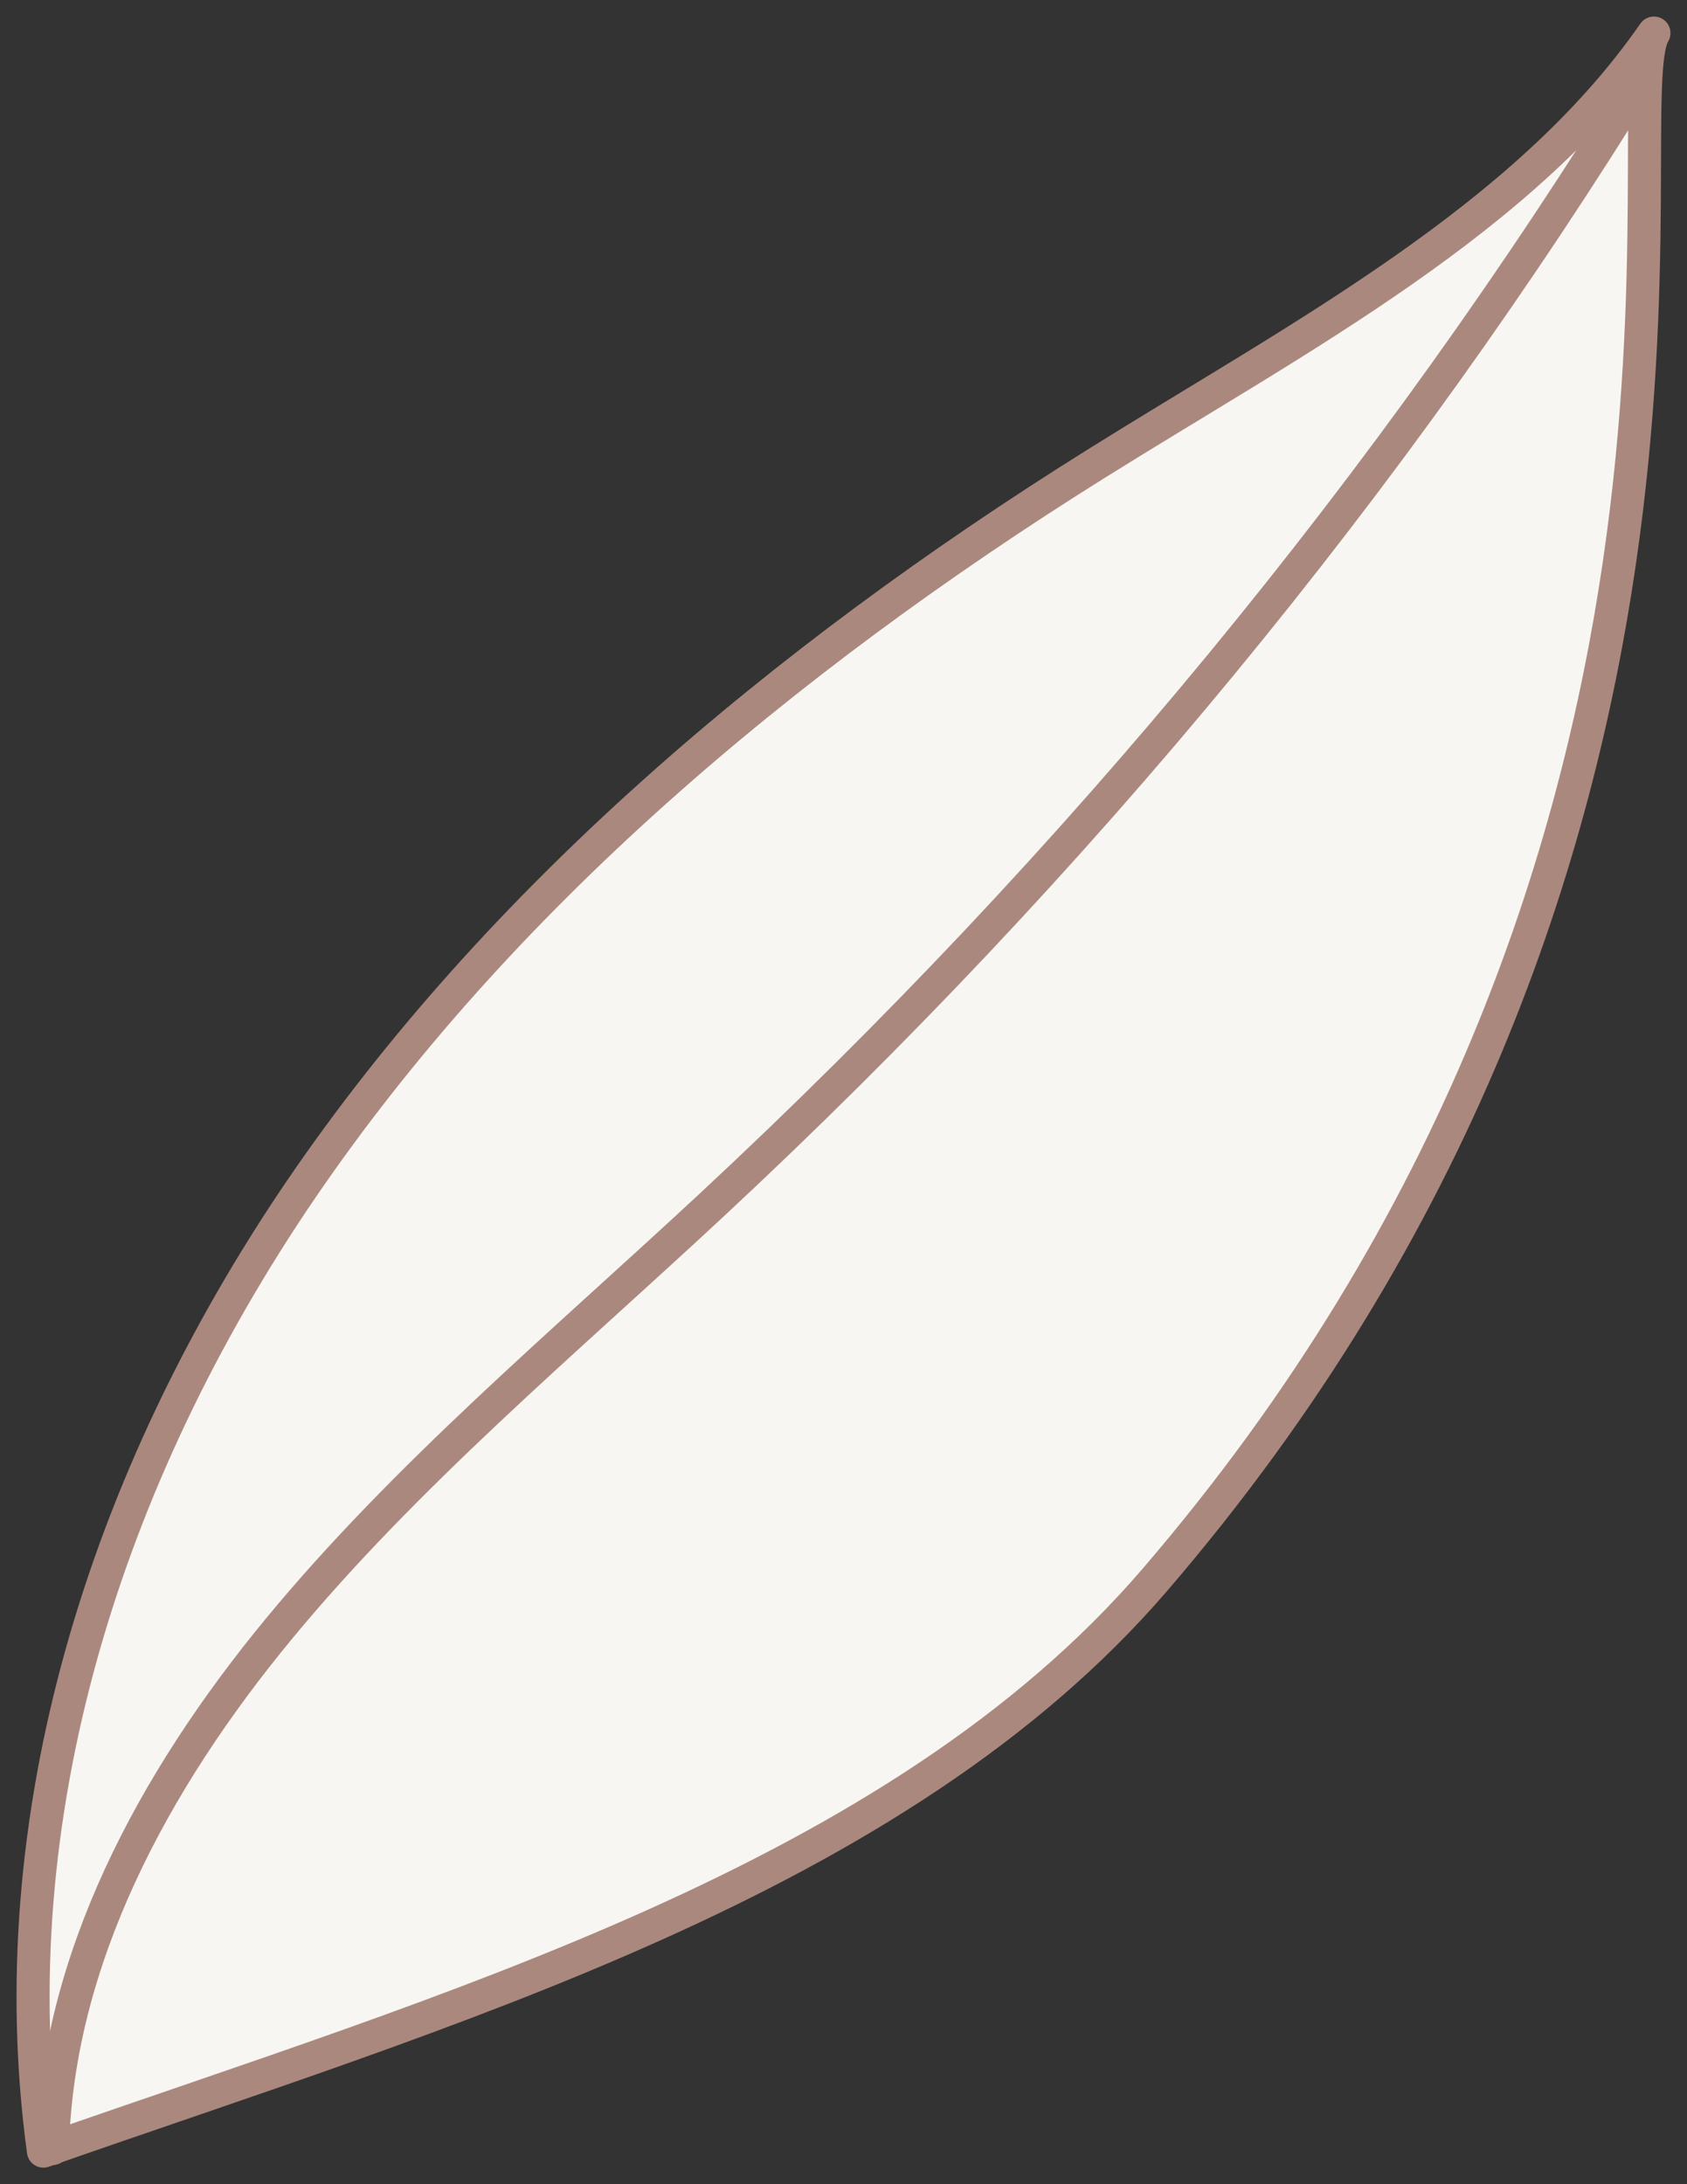
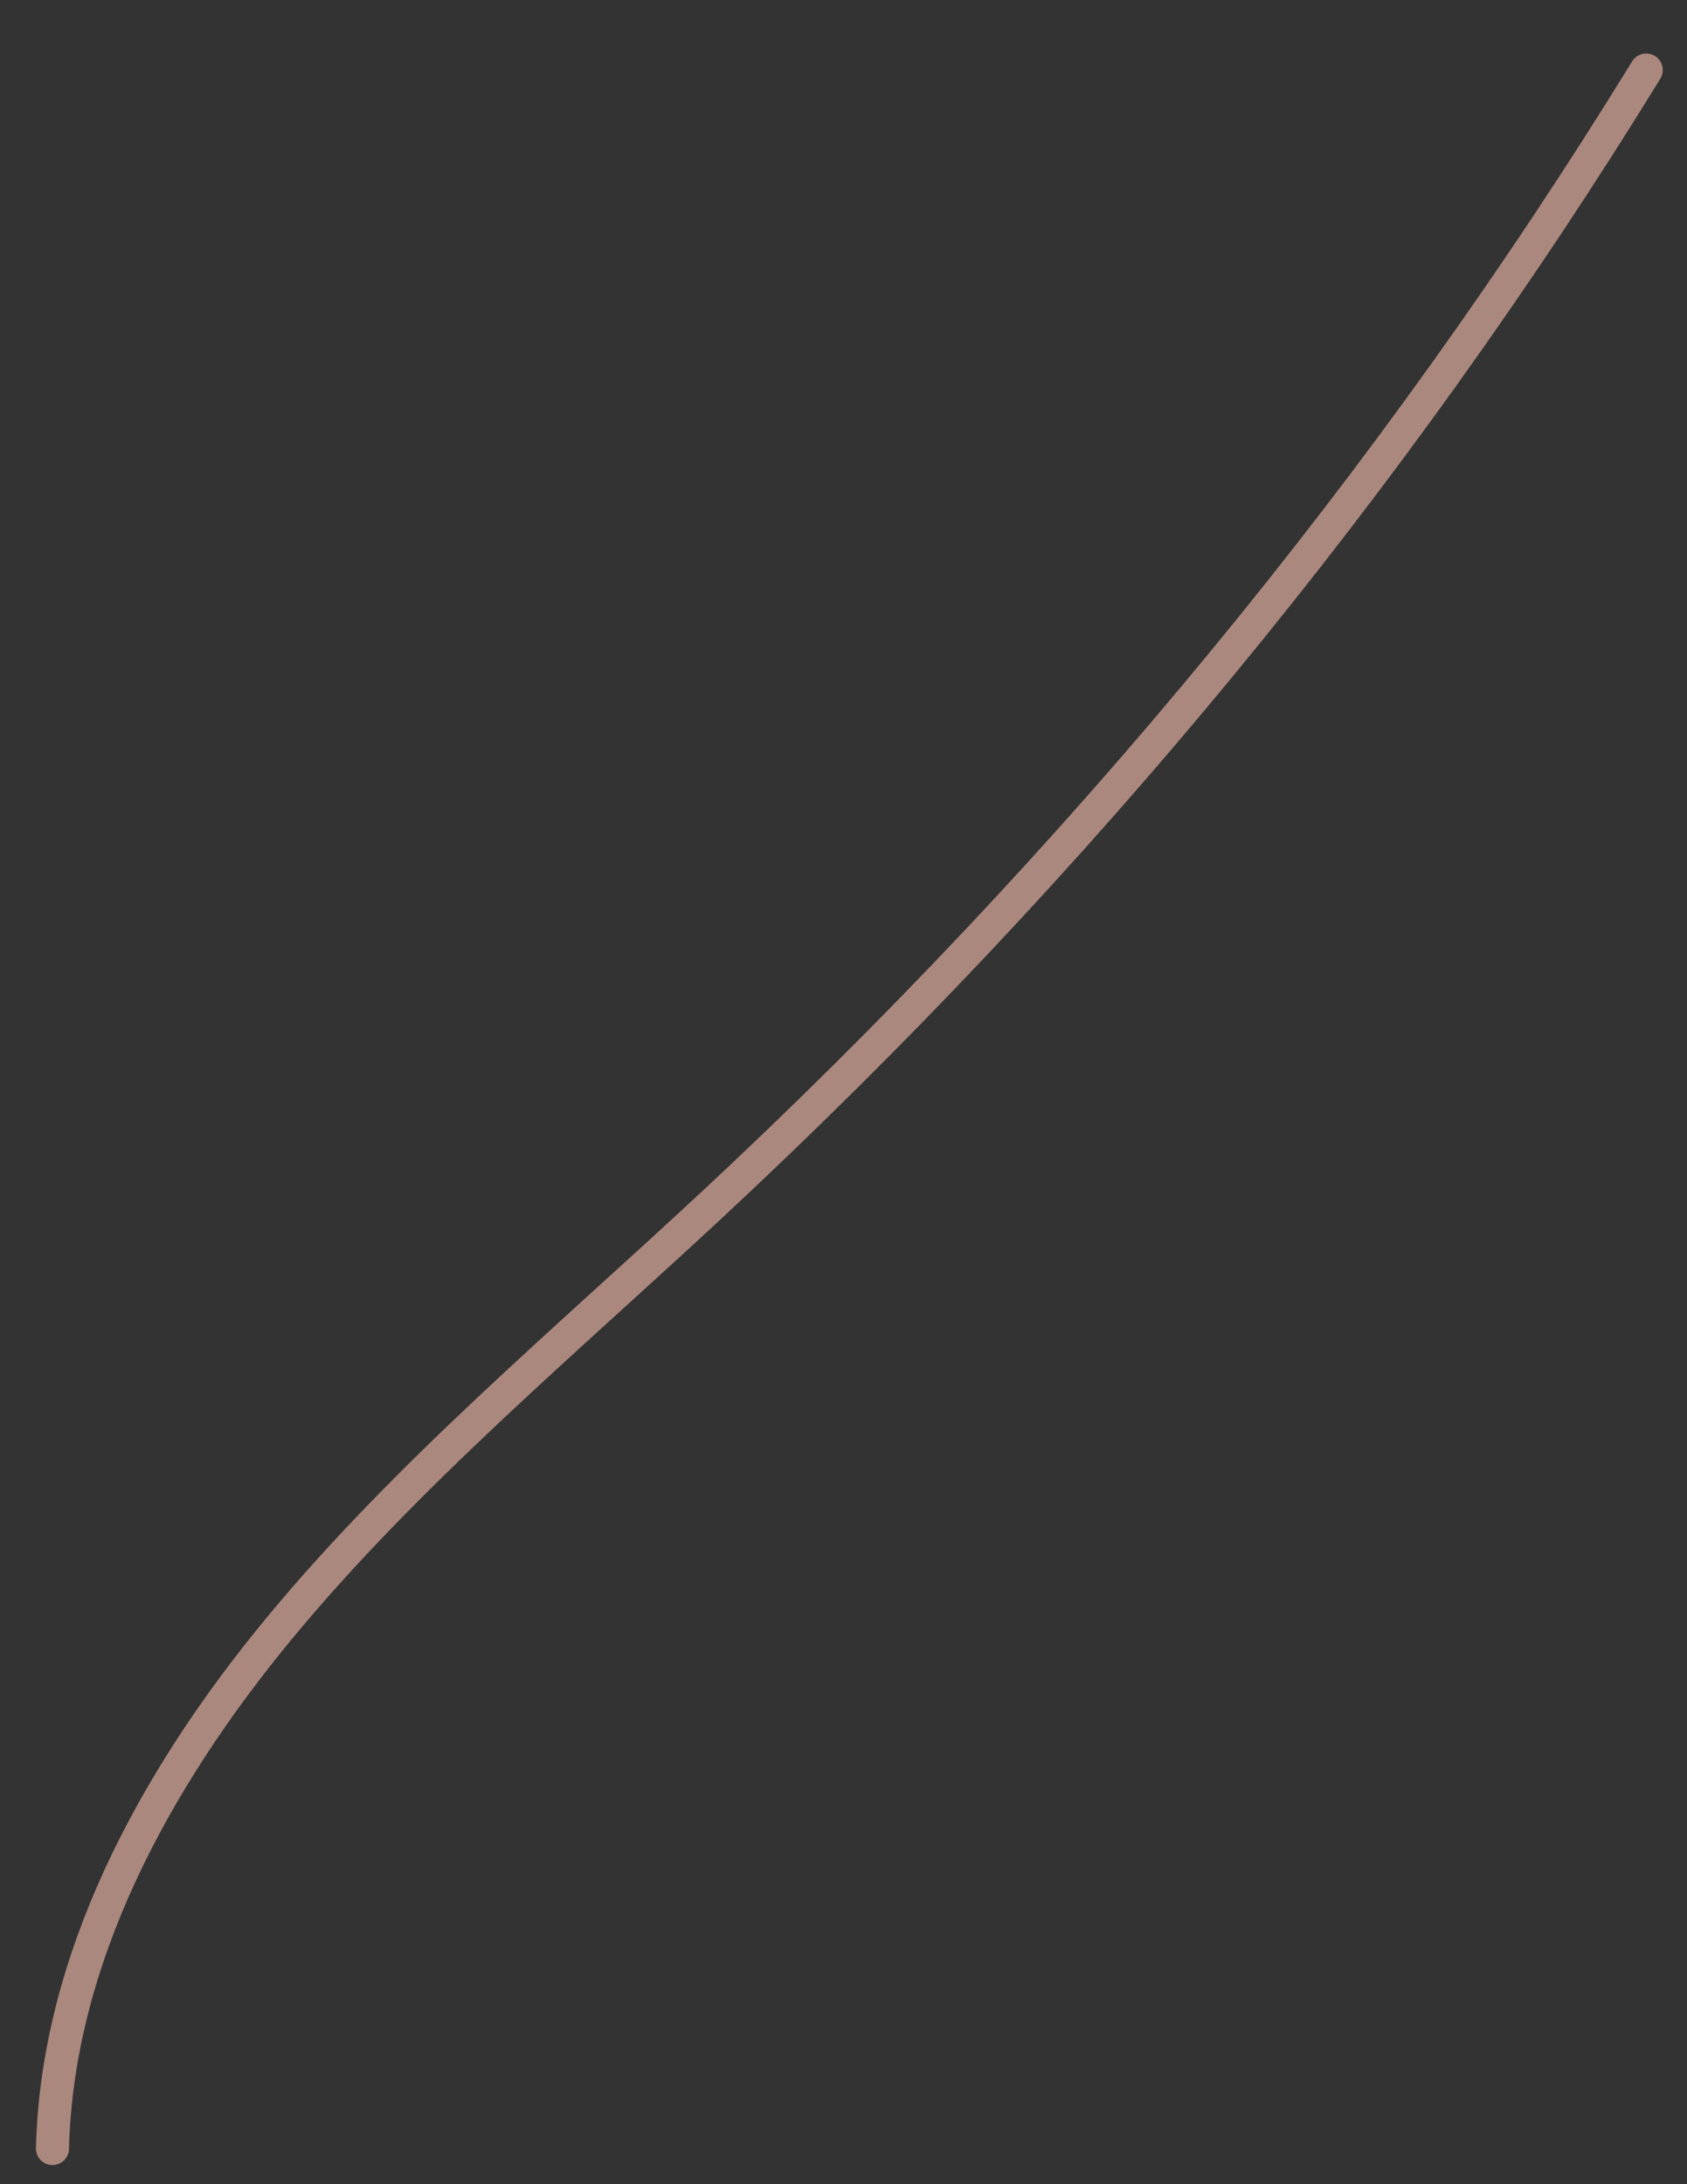
<svg xmlns="http://www.w3.org/2000/svg" width="51" height="66" viewBox="0 0 51 66" fill="none">
  <rect x="0" y="0" width="51" height="66" fill="#333333" stroke="none" />
-   <path d="M34.917 47.733C27.093 56.836 13.515 60.727 1.313 65C-0.054 54.958 3.149 44.68 9.094 35.951C15.04 27.225 23.61 19.968 33.131 14.017C39.291 10.167 46.105 6.623 50 1C48.688 3.143 53.54 26.067 34.917 47.733Z" fill="#F7F6F2" stroke="#AB887E" stroke-miterlimit="10" stroke-linecap="round" stroke-linejoin="round" />
  <path d="M1.586 64.922C1.726 59.247 4.611 53.841 8.437 49.21C12.263 44.579 17.022 40.591 21.507 36.42C32.604 26.1 42.131 14.537 49.767 2.117" stroke="#AB887E" stroke-miterlimit="10" stroke-linecap="round" stroke-linejoin="round" />
</svg>